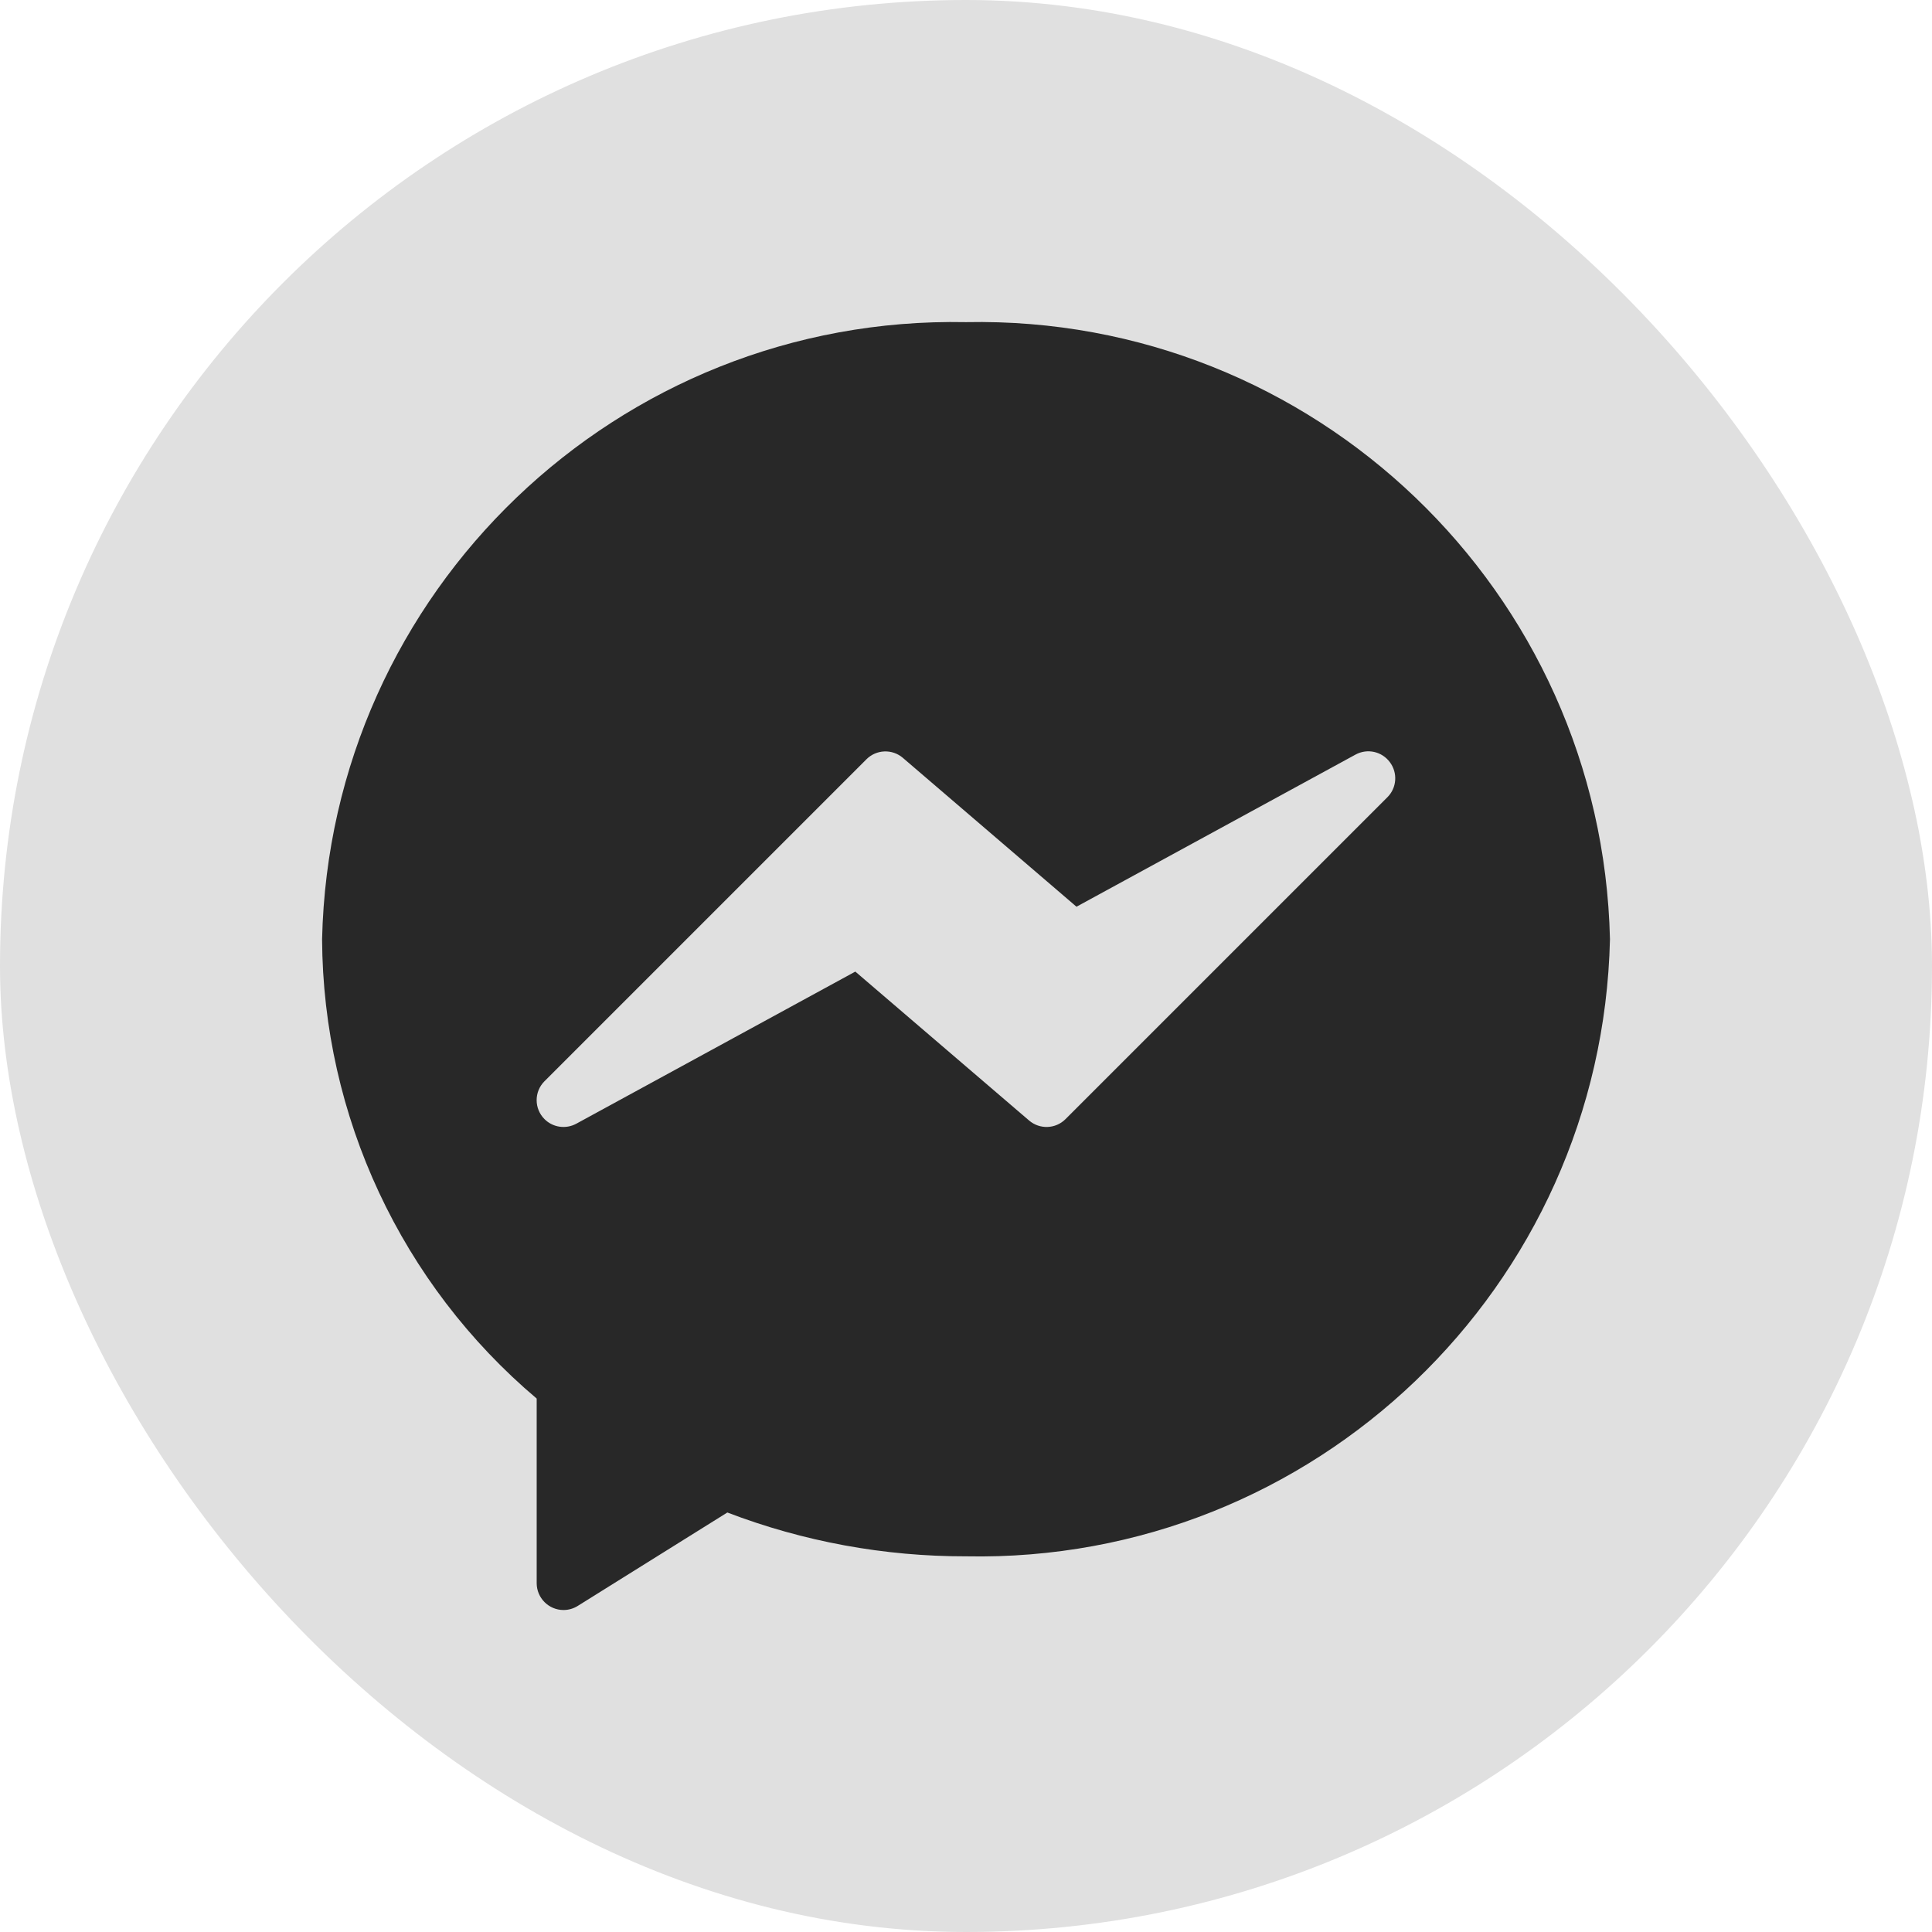
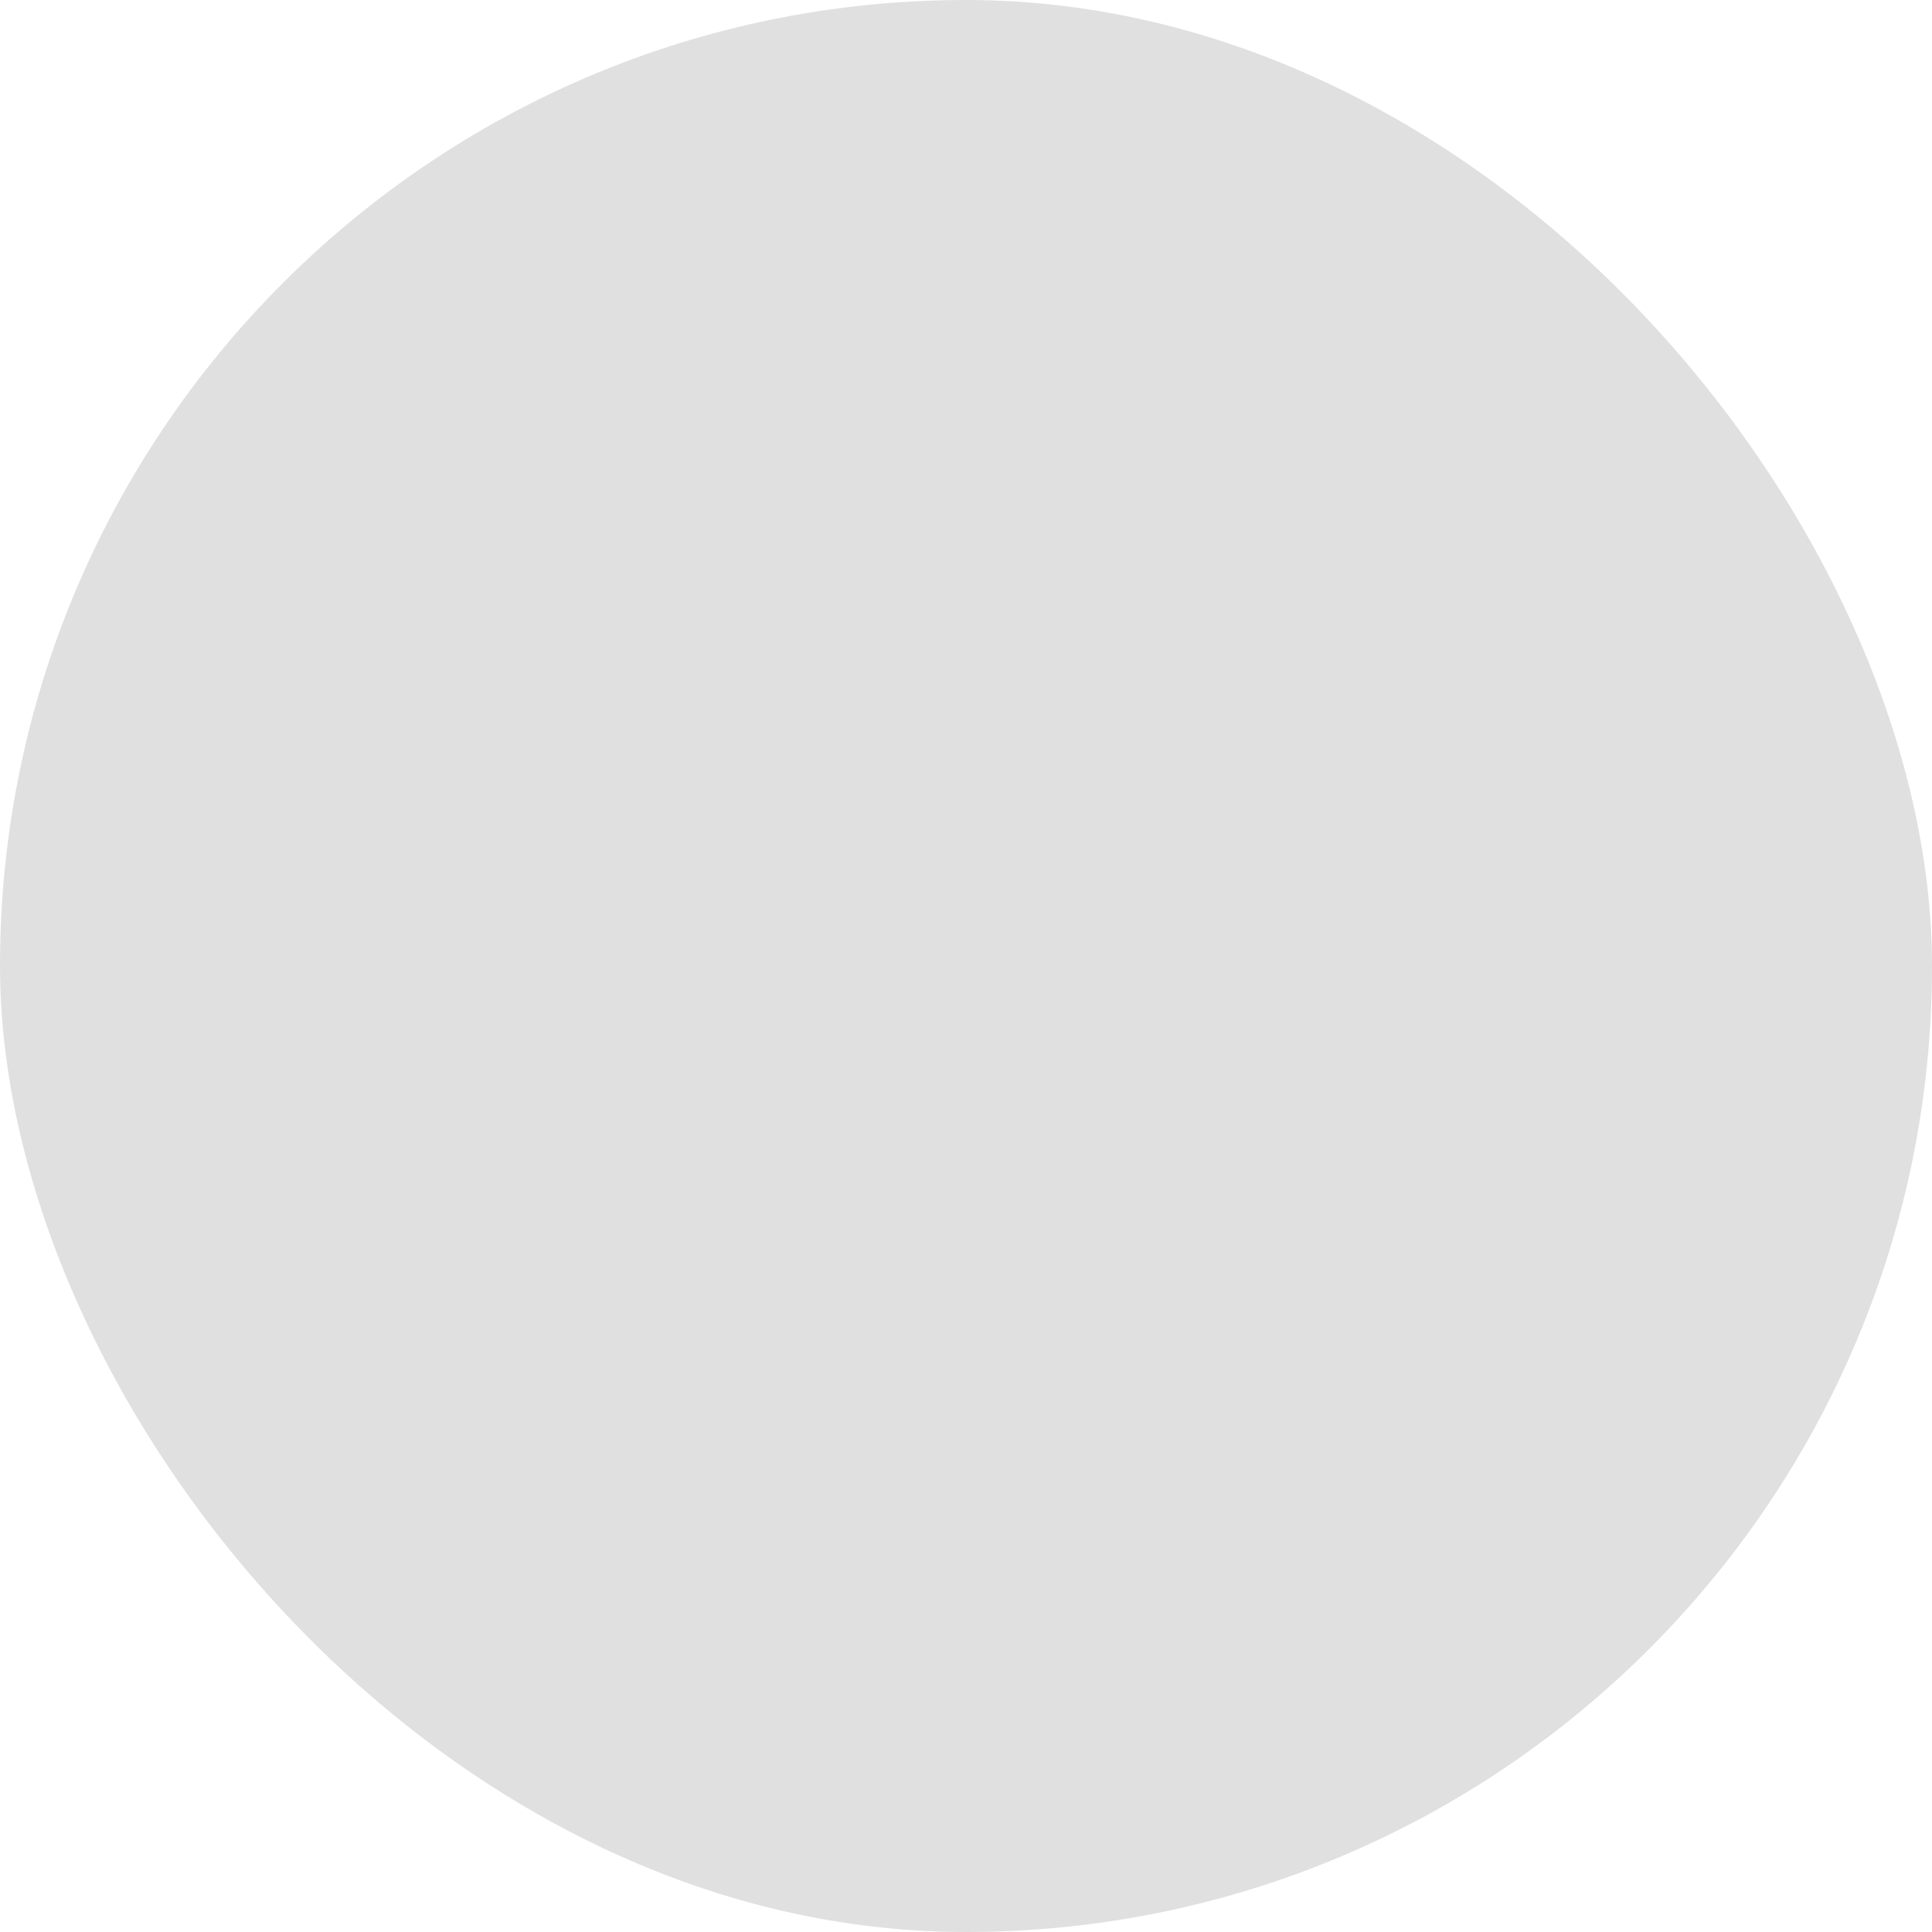
<svg xmlns="http://www.w3.org/2000/svg" width="38" height="38" viewBox="0 0 38 38" fill="none">
  <g id="Group 11270">
    <rect id="Rectangle 11213" width="38" height="38" rx="19" fill="#E0E0E0" />
    <g id="Group 2840">
-       <path id="Subtract" fill-rule="evenodd" clip-rule="evenodd" d="M6.335 18.473C6.491 11.629 12.155 6.201 19 6.336C25.845 6.201 31.509 11.629 31.666 18.474C31.509 25.318 25.845 30.746 19 30.611C17.396 30.614 15.804 30.322 14.306 29.749L11.364 31.586C11.28 31.639 11.183 31.667 11.084 31.667C10.793 31.667 10.556 31.43 10.556 31.139V27.508C7.895 25.259 6.353 21.957 6.335 18.473ZM26.661 14.842C26.892 14.716 27.179 14.779 27.336 14.99C27.494 15.199 27.475 15.493 27.29 15.679L20.957 22.012C20.762 22.207 20.45 22.218 20.241 22.039L16.823 19.11L11.335 22.102C11.13 22.213 10.876 22.177 10.711 22.013C10.504 21.807 10.503 21.473 10.709 21.267L17.042 14.934C17.237 14.739 17.549 14.727 17.758 14.906L21.173 17.834L26.661 14.842Z" fill="#282828" />
-     </g>
+       </g>
  </g>
</svg>